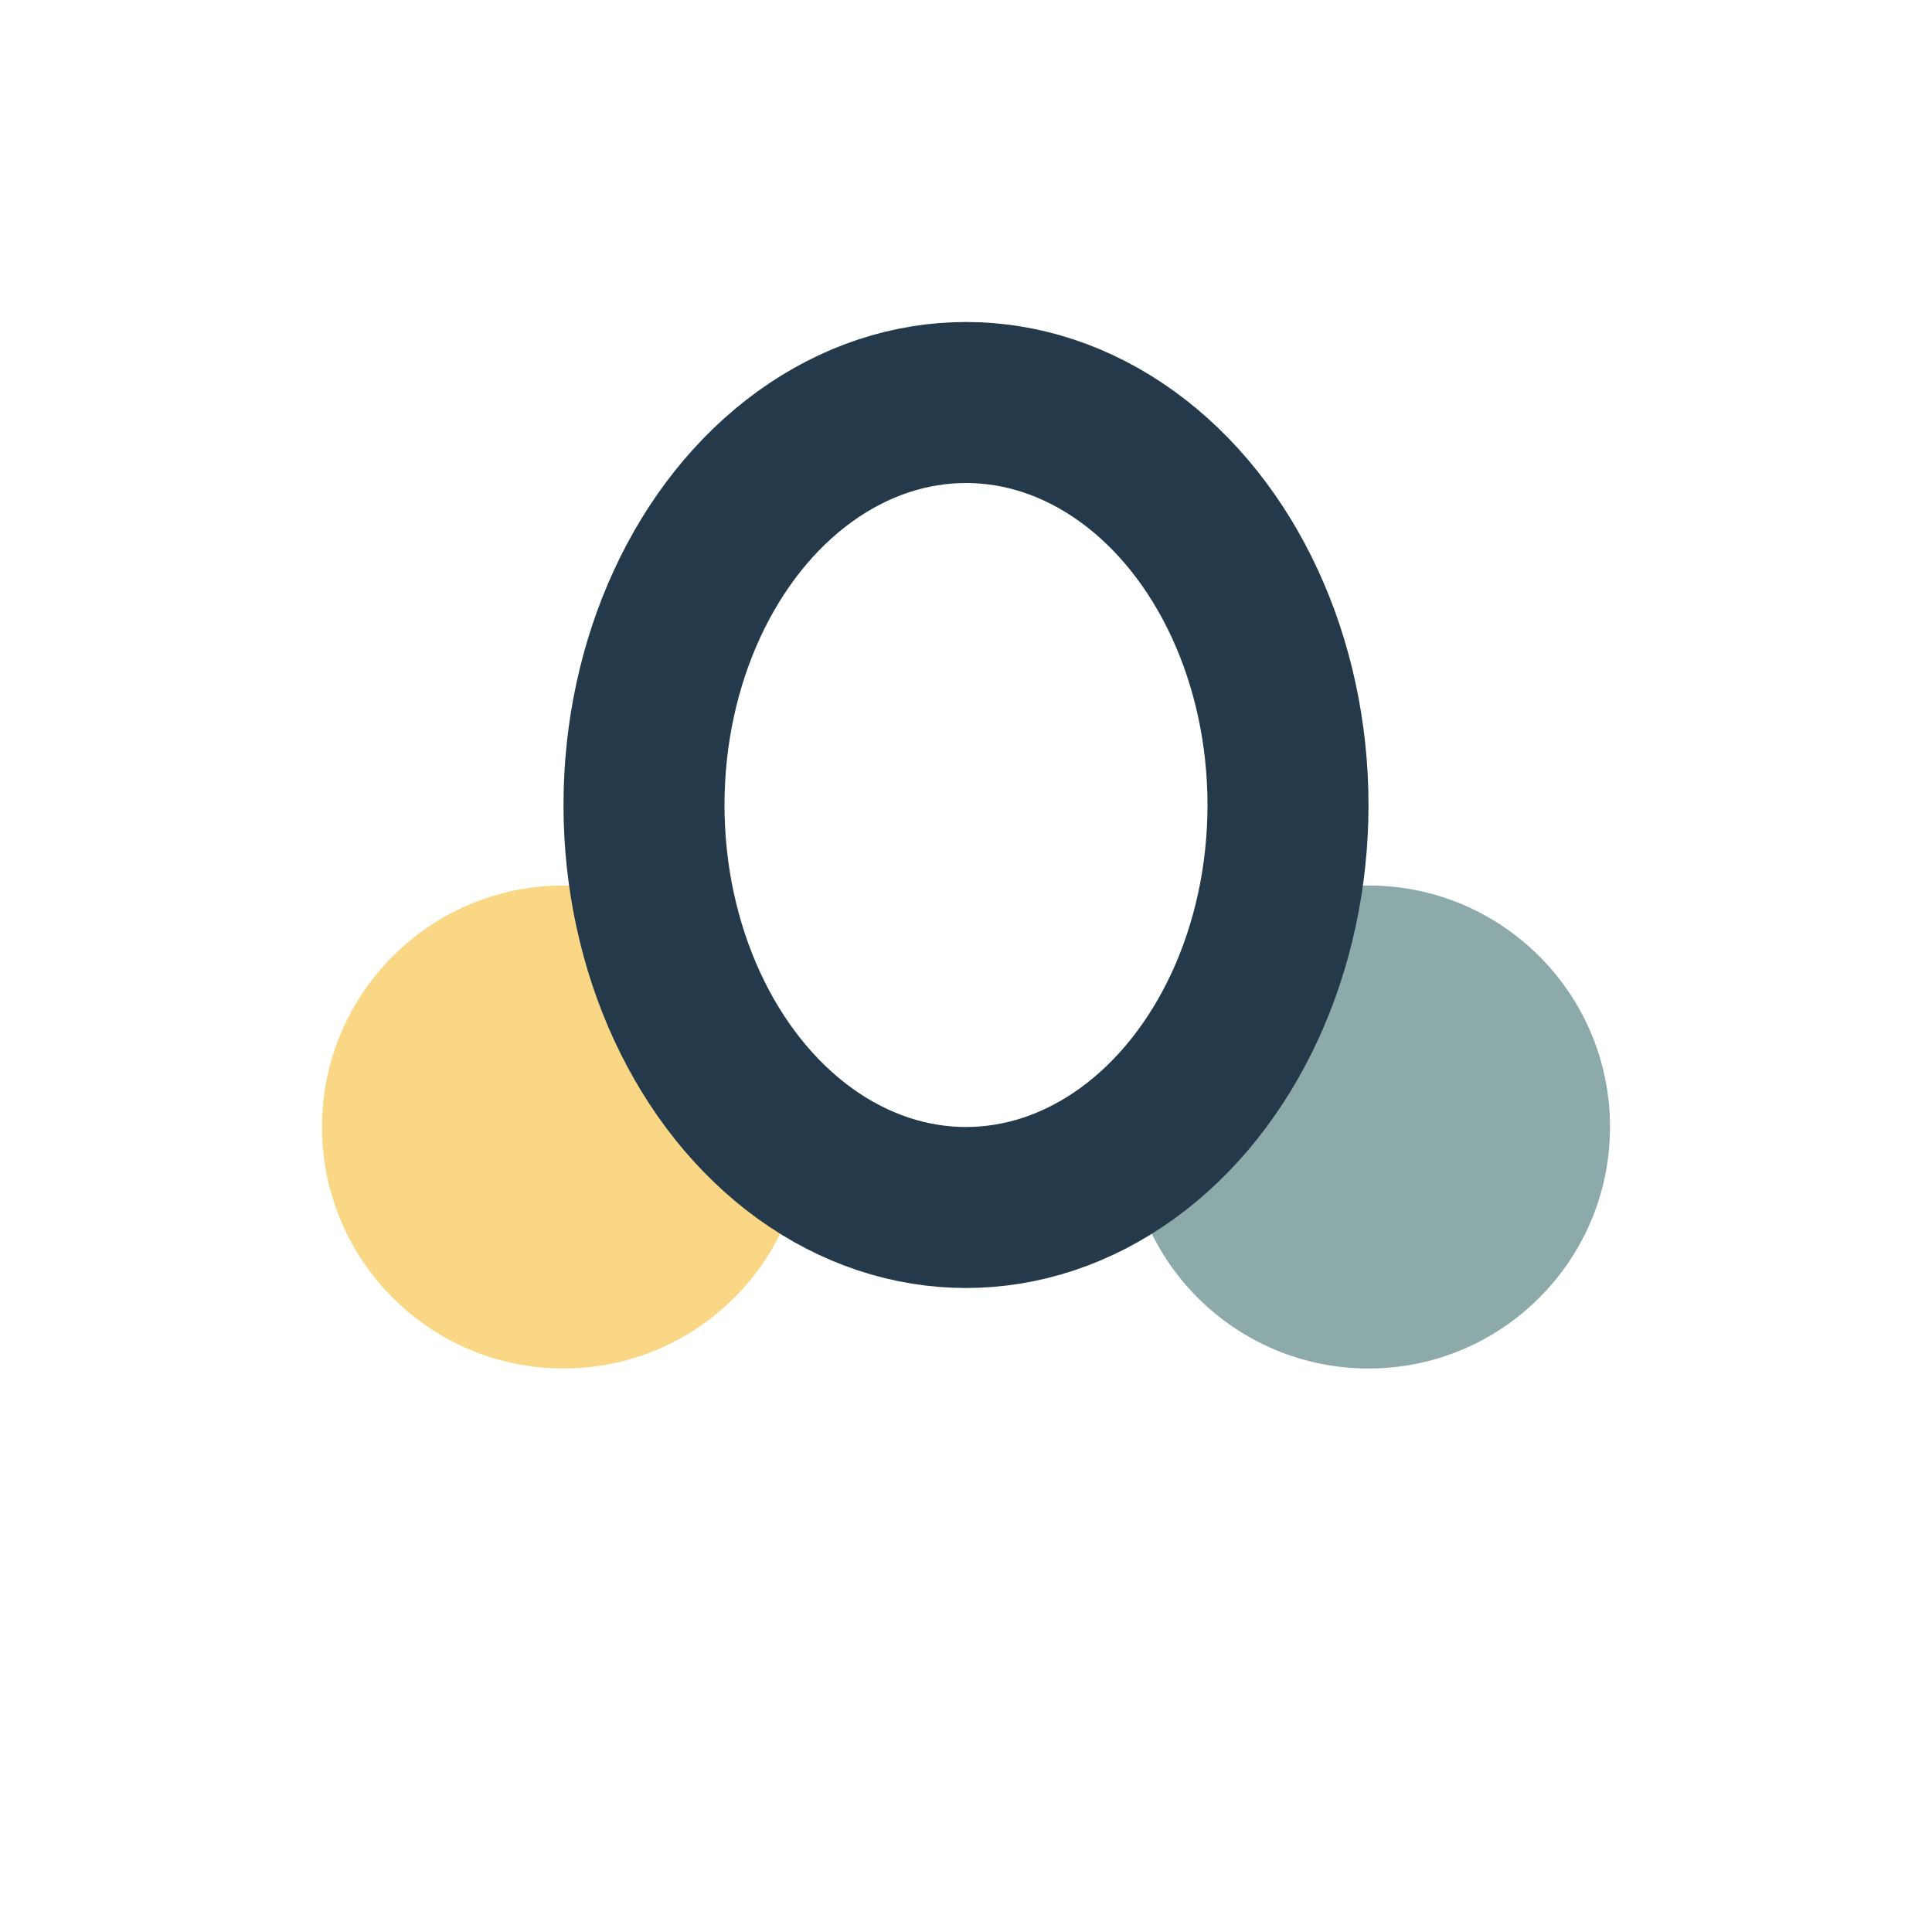
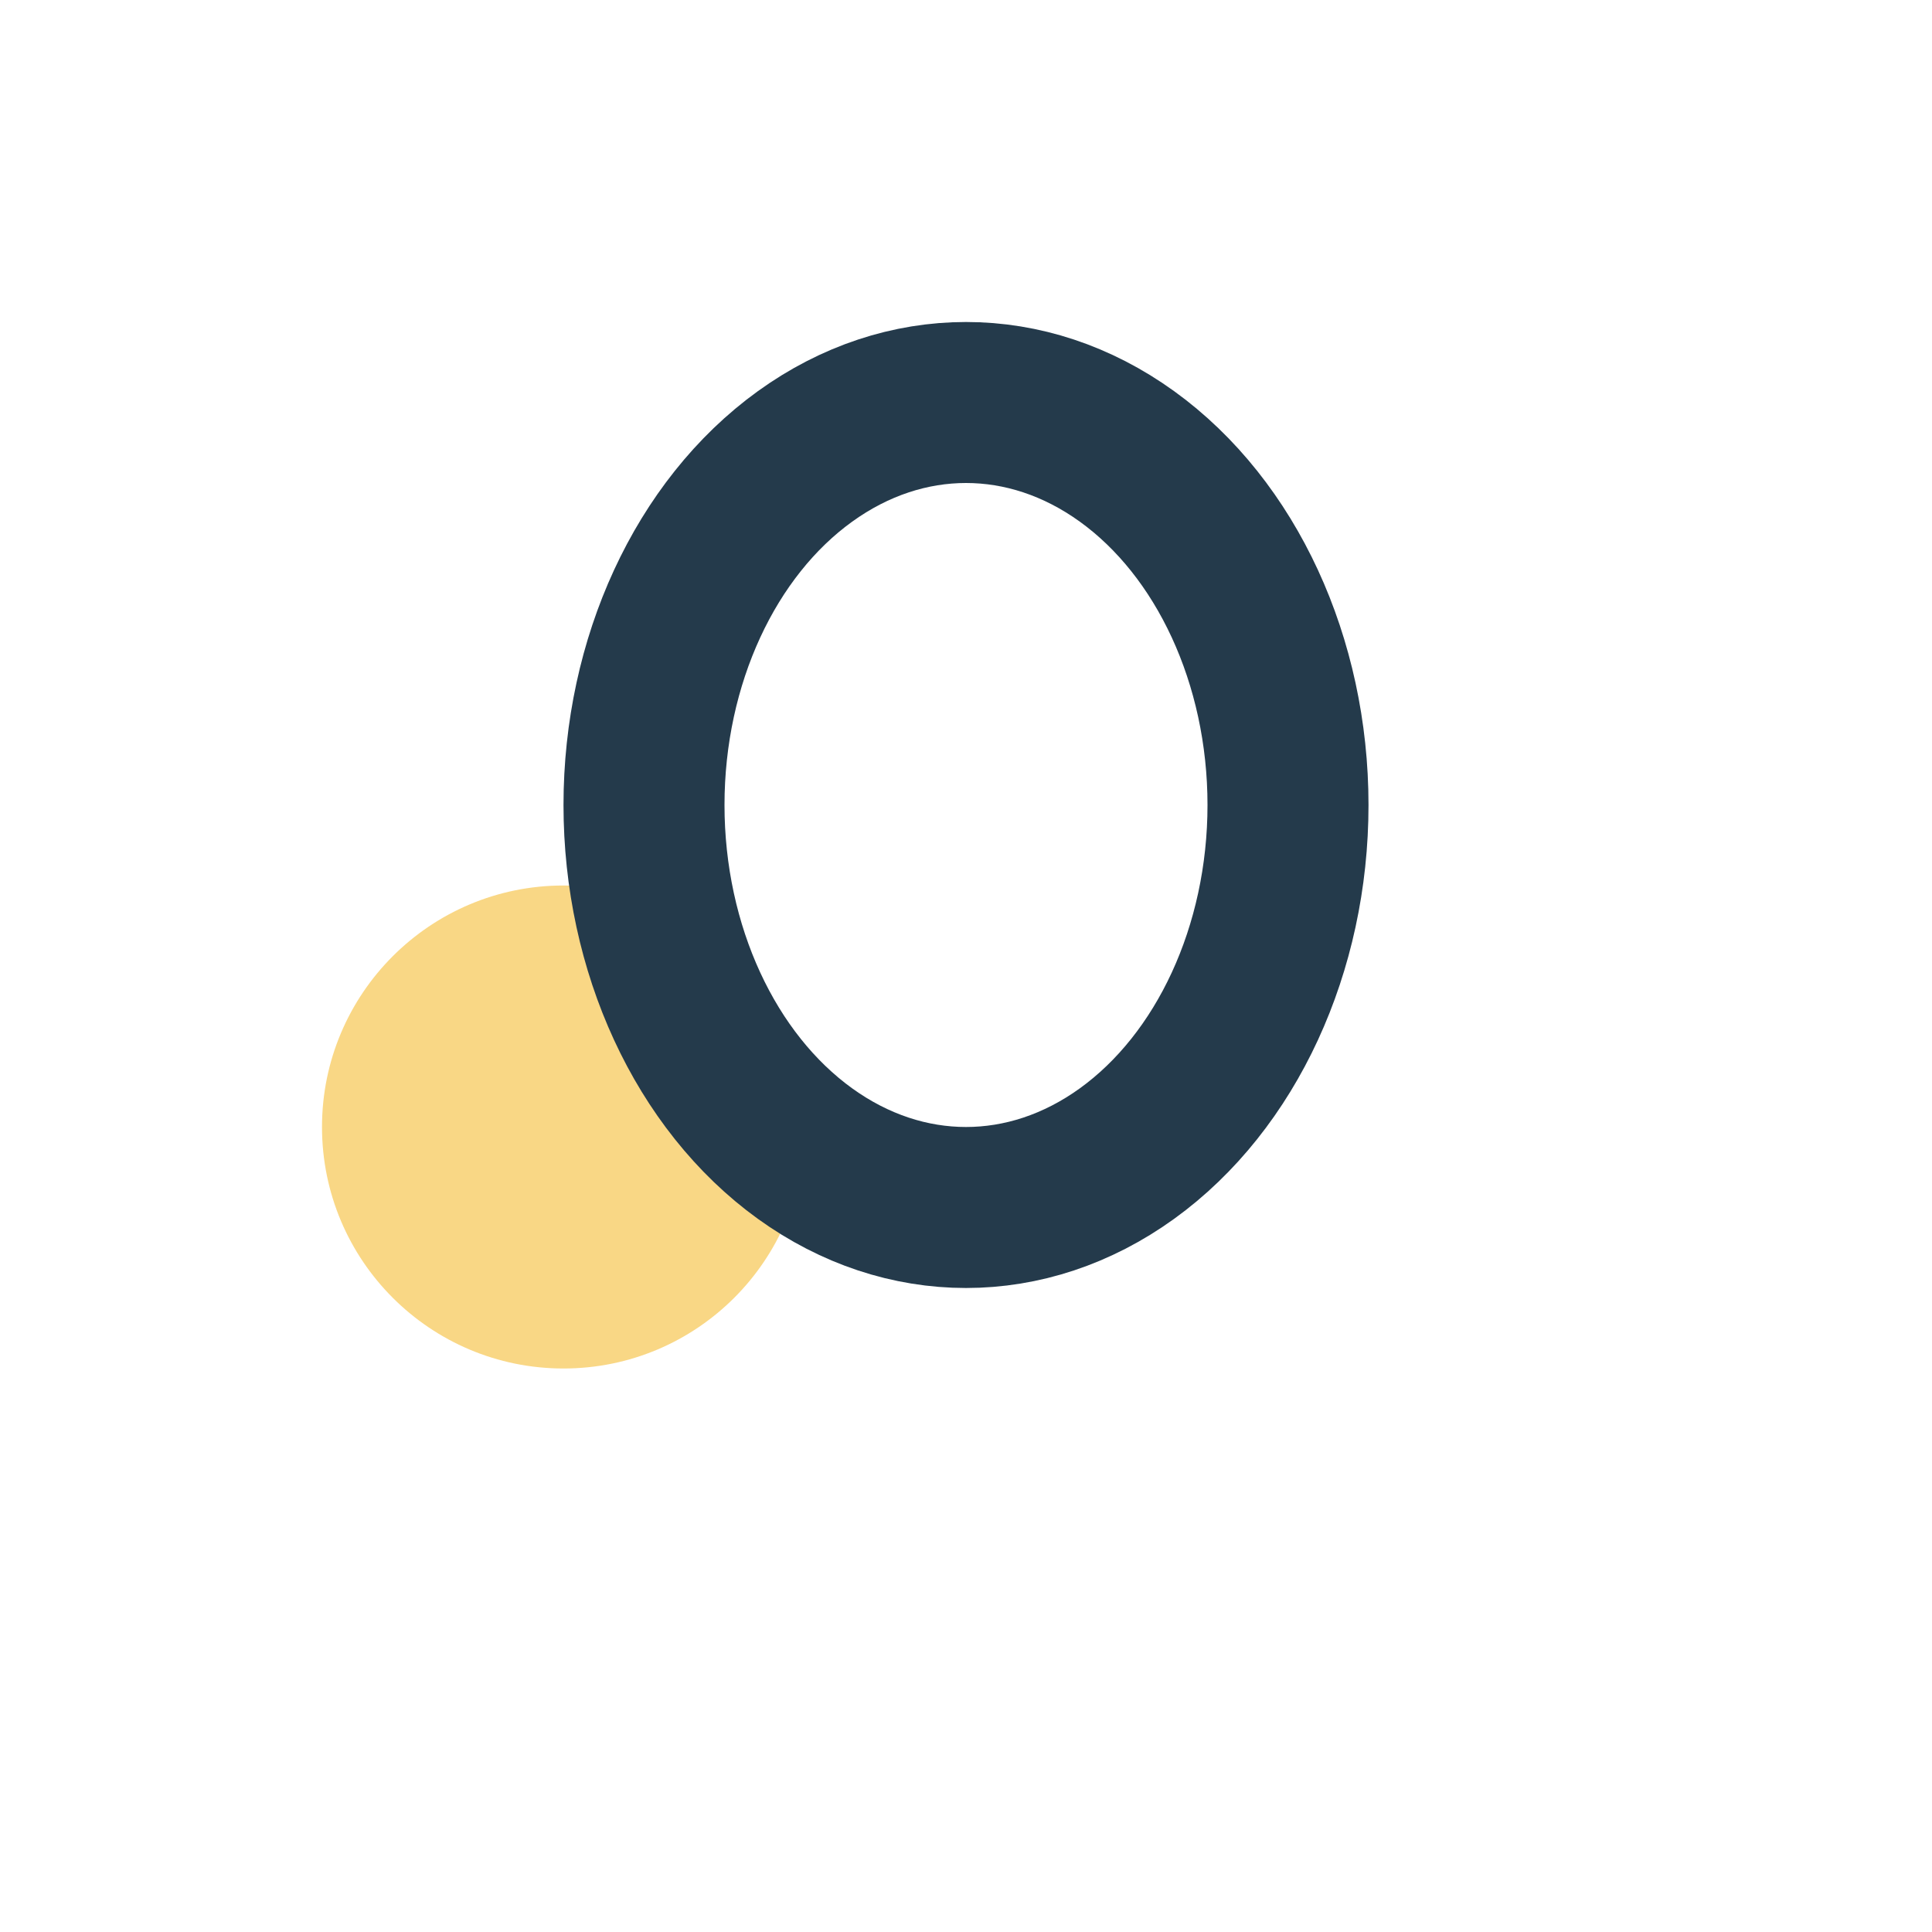
<svg xmlns="http://www.w3.org/2000/svg" viewBox="0 0 24 24" width="24" height="24">
  <circle cx="7" cy="14" r="3" fill="#F9D785" />
-   <circle cx="17" cy="14" r="3" fill="#8BAAA9" />
  <ellipse cx="12" cy="10" rx="4" ry="5" fill="none" stroke="#243A4B" stroke-width="2" />
</svg>